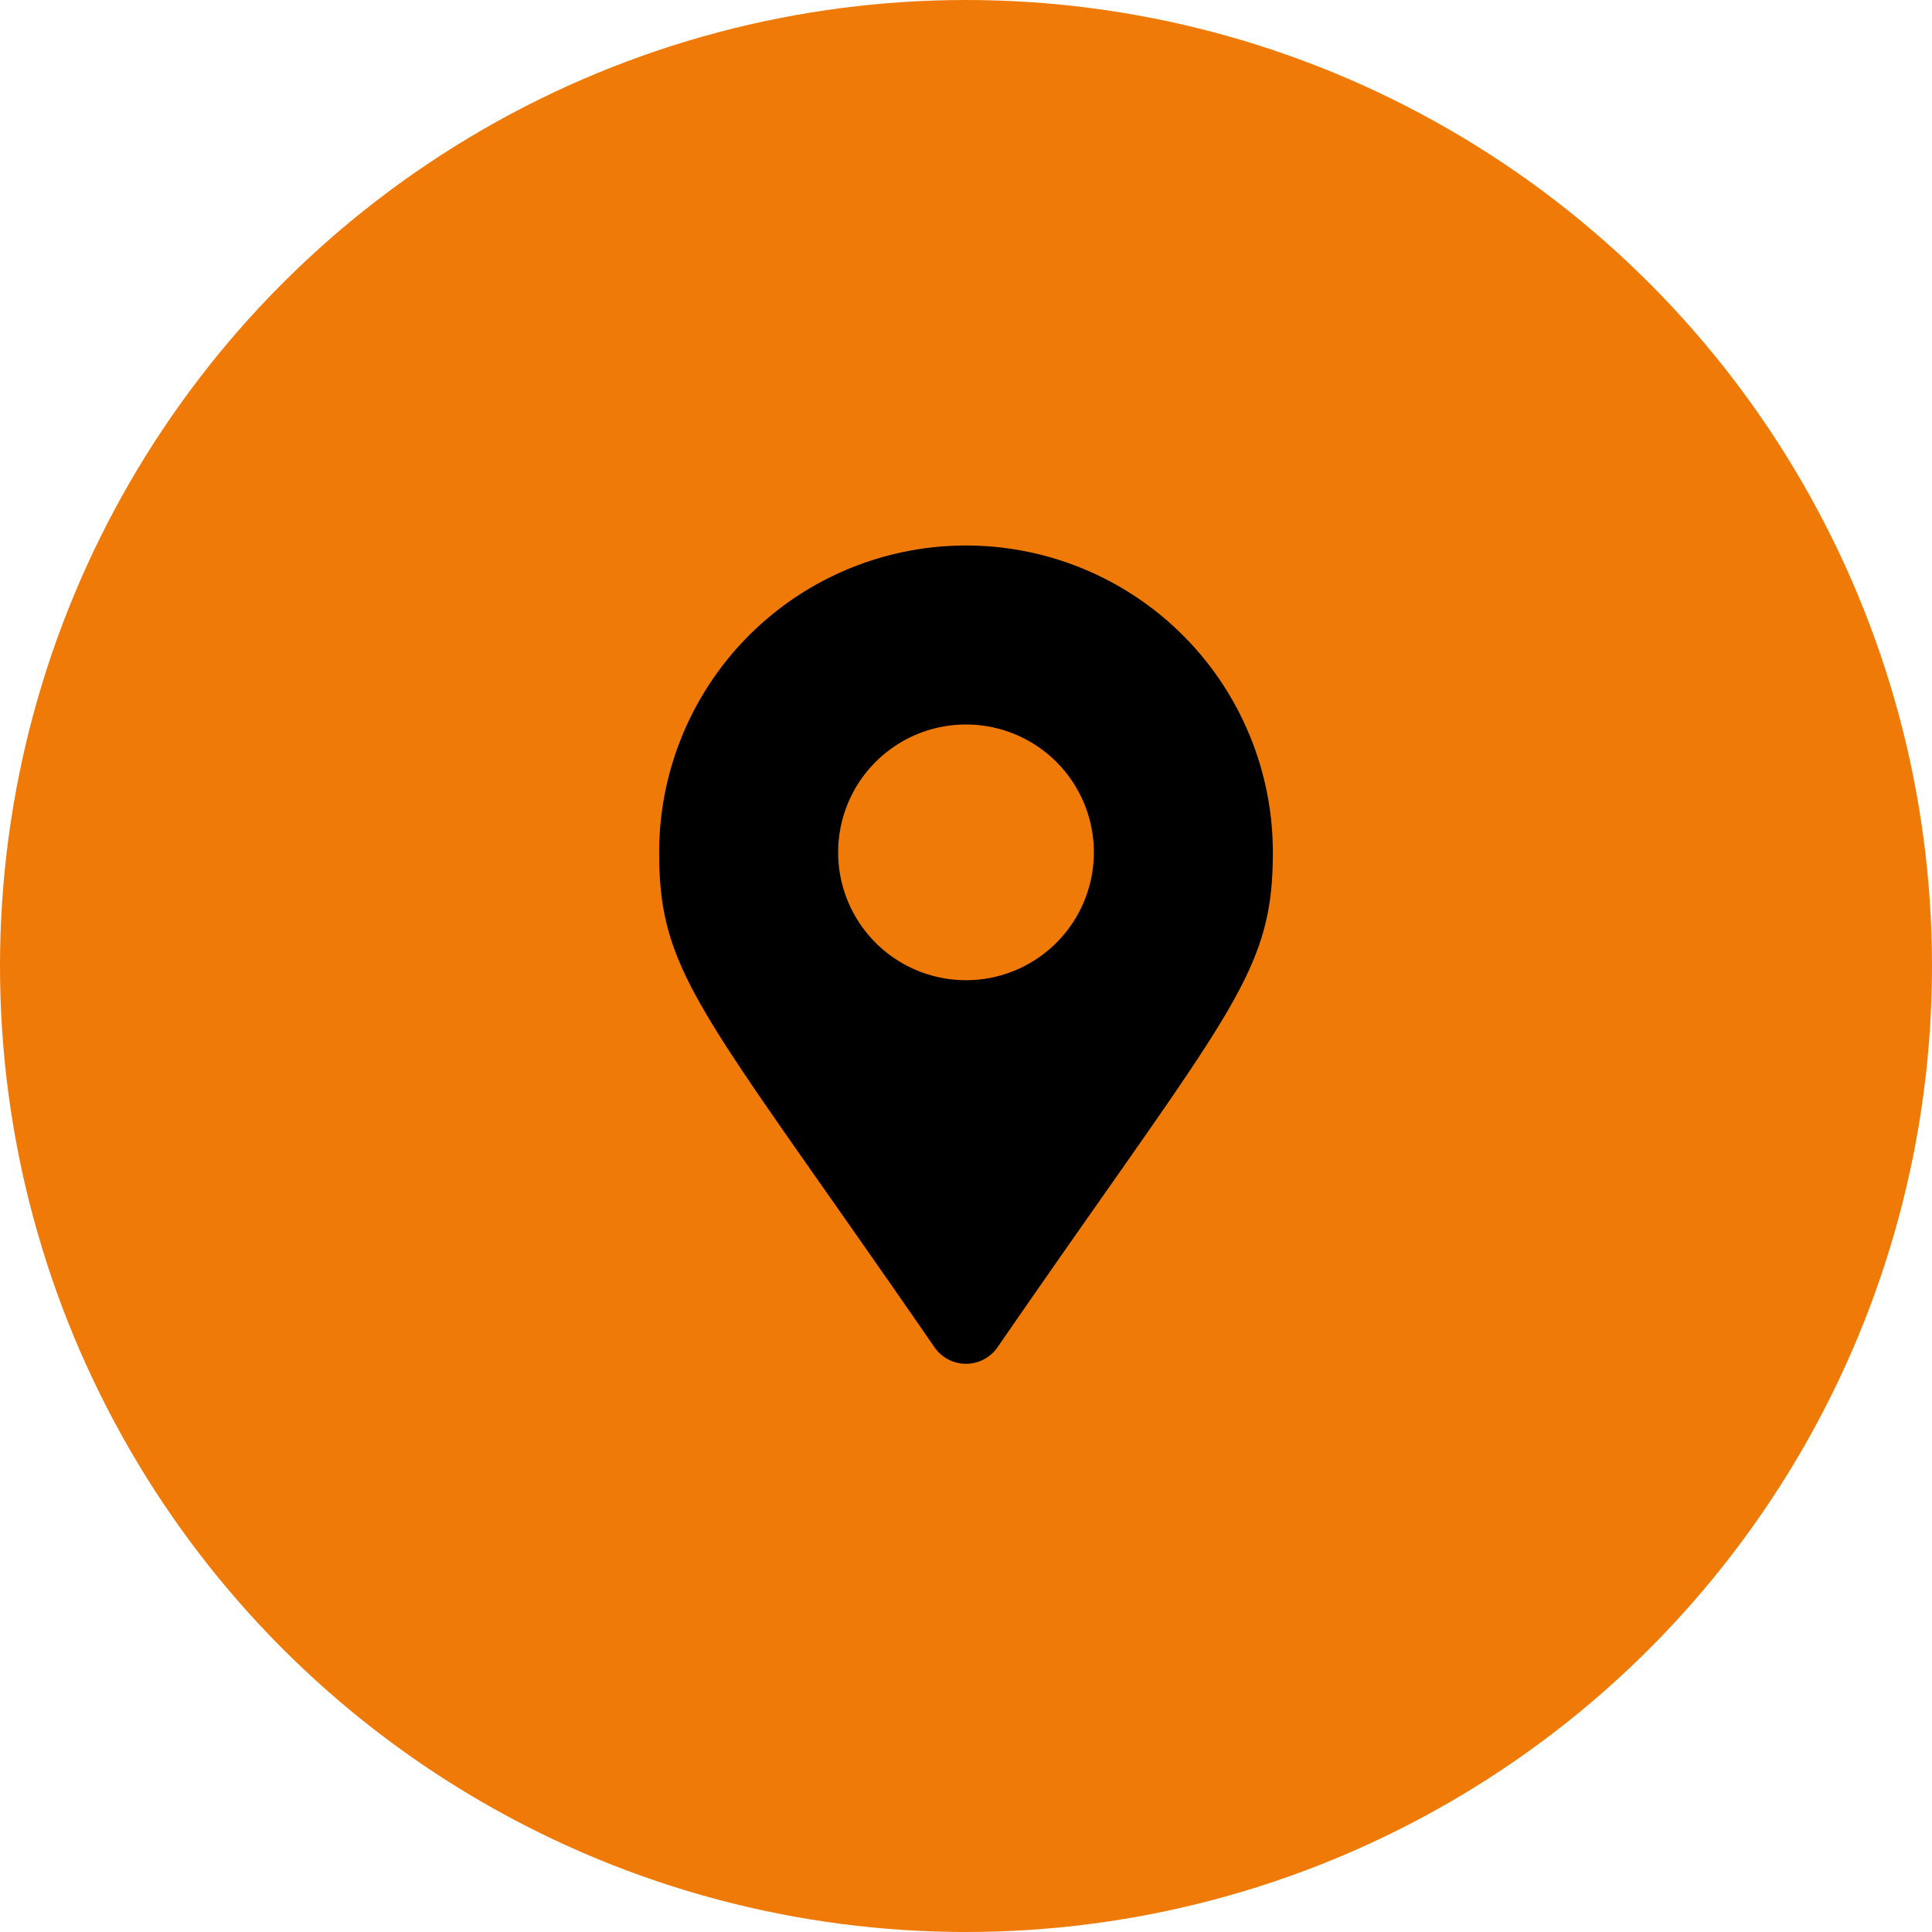
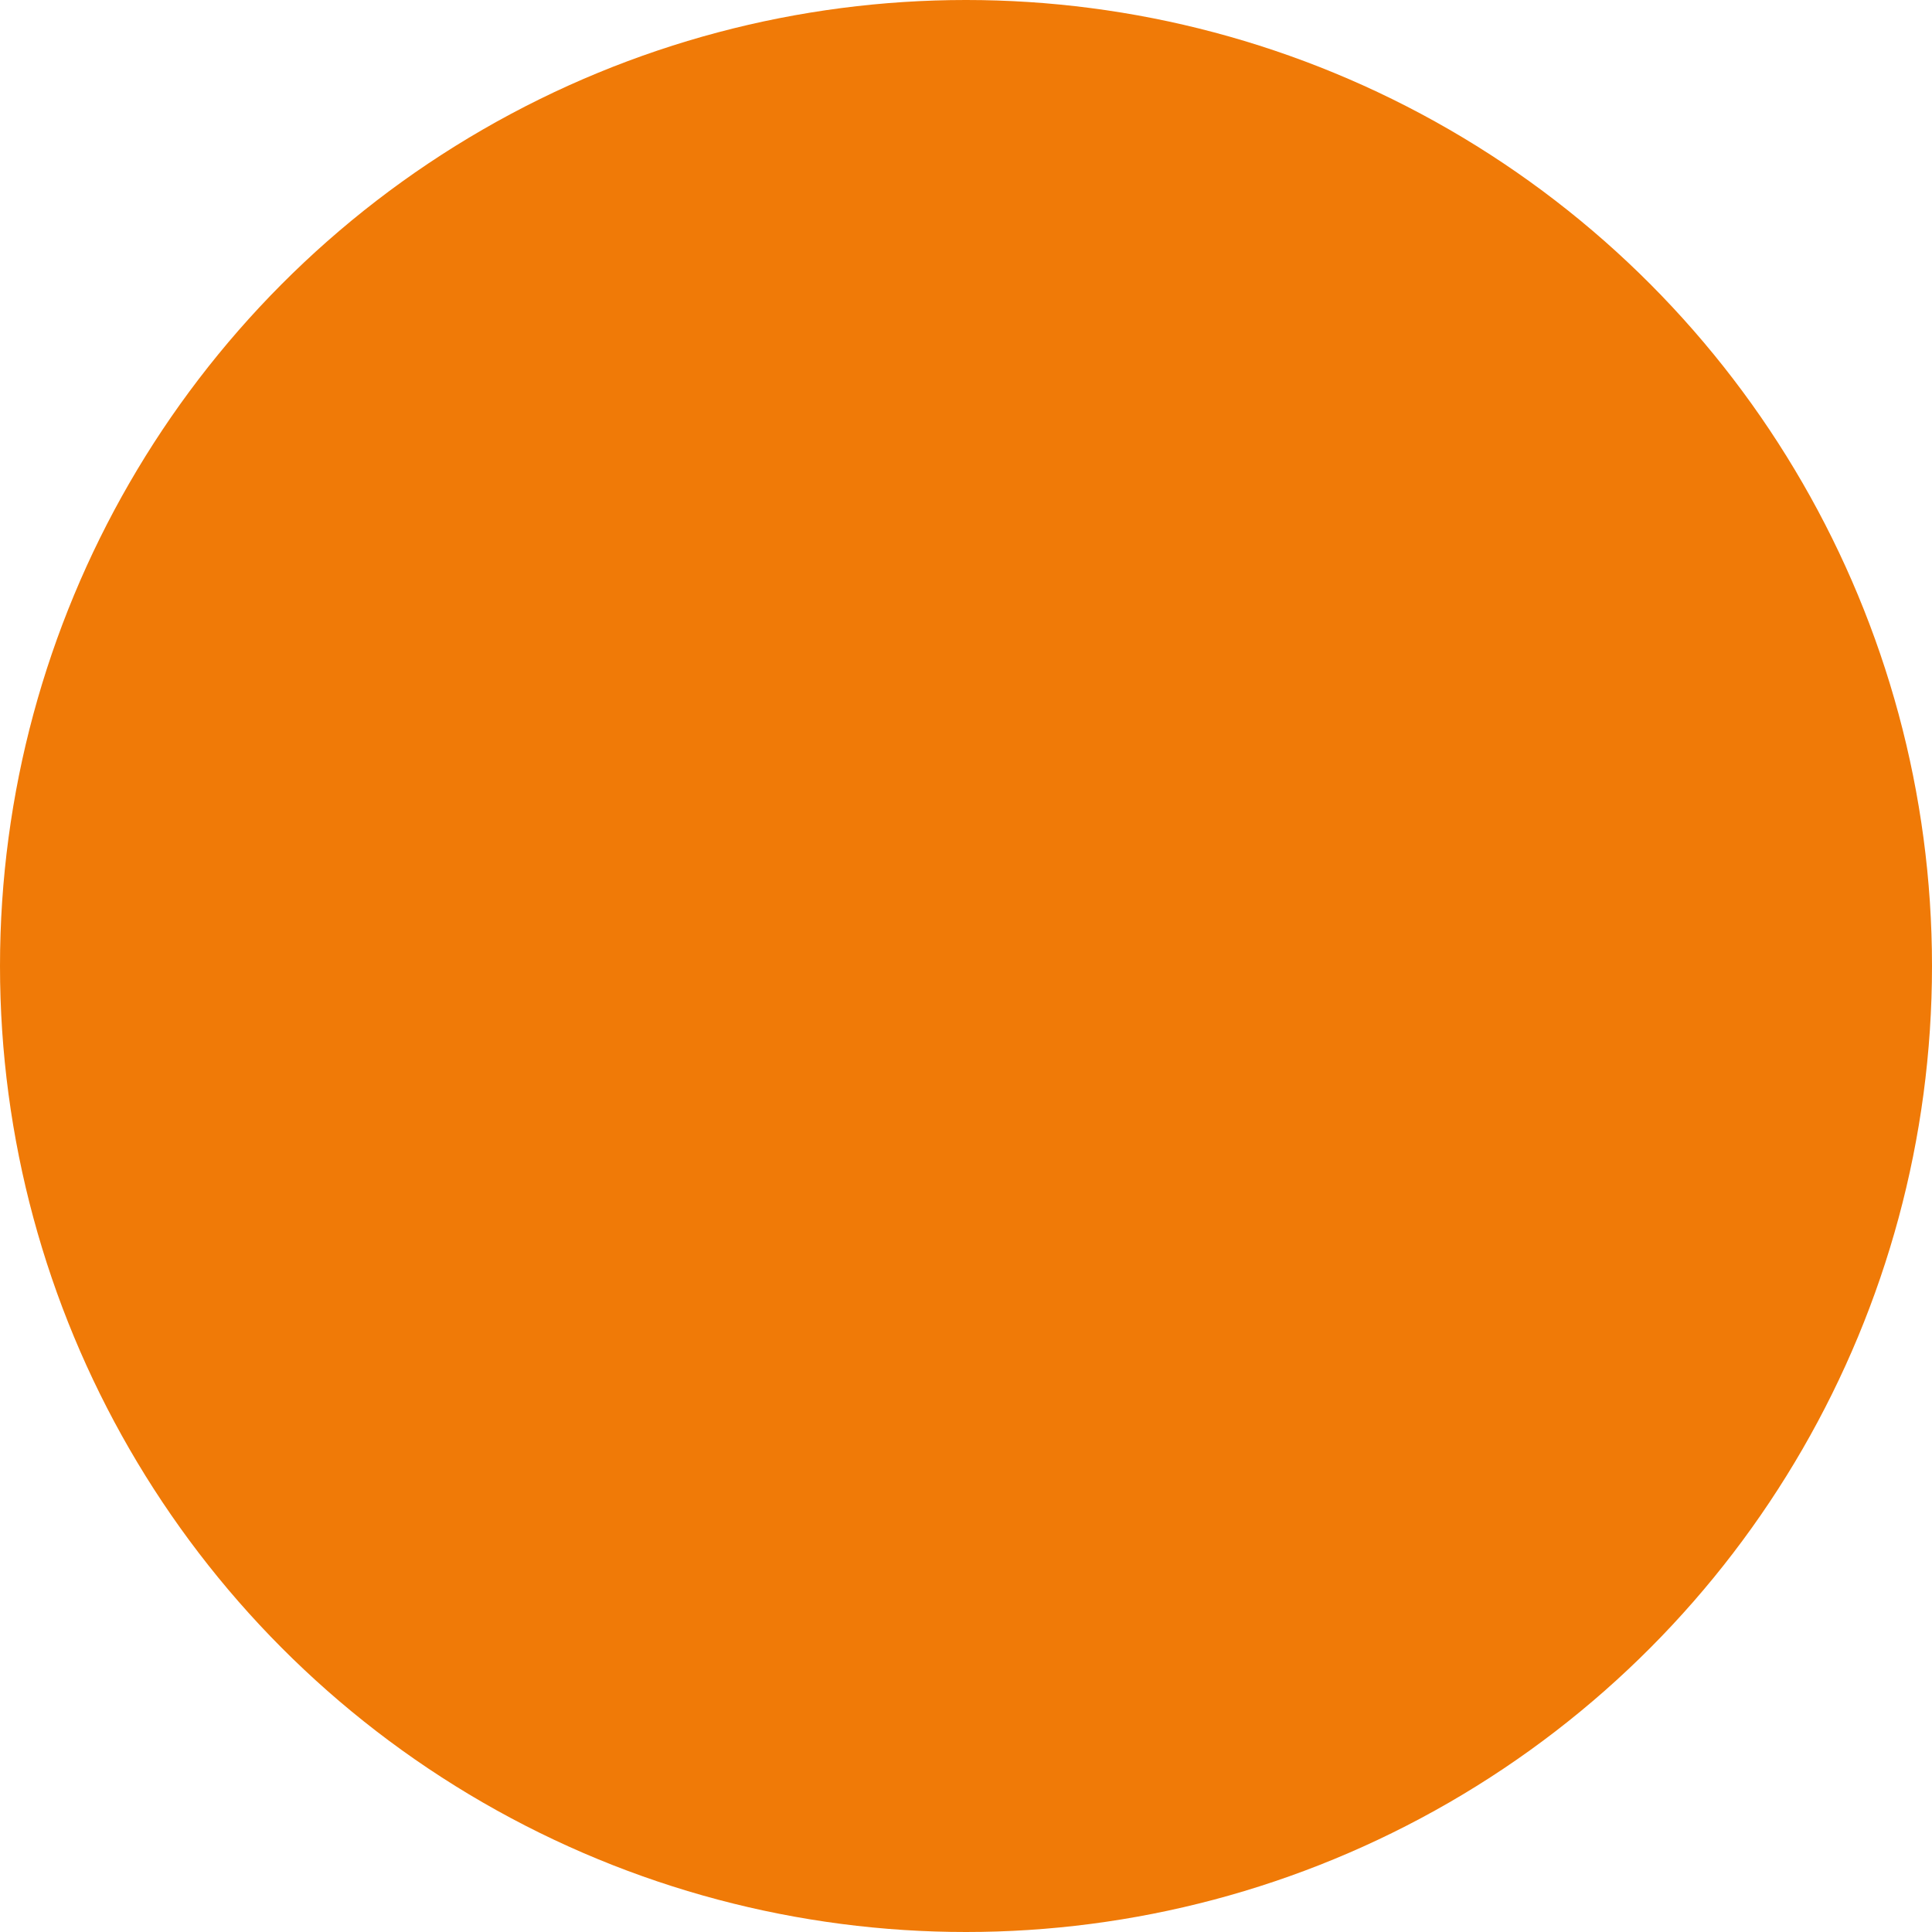
<svg xmlns="http://www.w3.org/2000/svg" width="85" height="85" viewBox="0 0 85 85">
  <g id="Raggruppa_36" data-name="Raggruppa 36" transform="translate(-120 -3514)">
    <circle id="Ellisse_5" data-name="Ellisse 5" cx="42.5" cy="42.5" r="42.5" transform="translate(120 3514)" fill="#f07a07" />
-     <path id="Icon_awesome-map-marker-alt" data-name="Icon awesome-map-marker-alt" d="M12.113,35.274C1.9,20.463,0,18.943,0,13.5a13.5,13.5,0,0,1,27,0c0,5.443-1.9,6.963-12.113,21.774a1.688,1.688,0,0,1-2.775,0ZM13.5,19.125A5.625,5.625,0,1,0,7.875,13.5,5.625,5.625,0,0,0,13.5,19.125Z" transform="translate(149 3538)" />
  </g>
</svg>